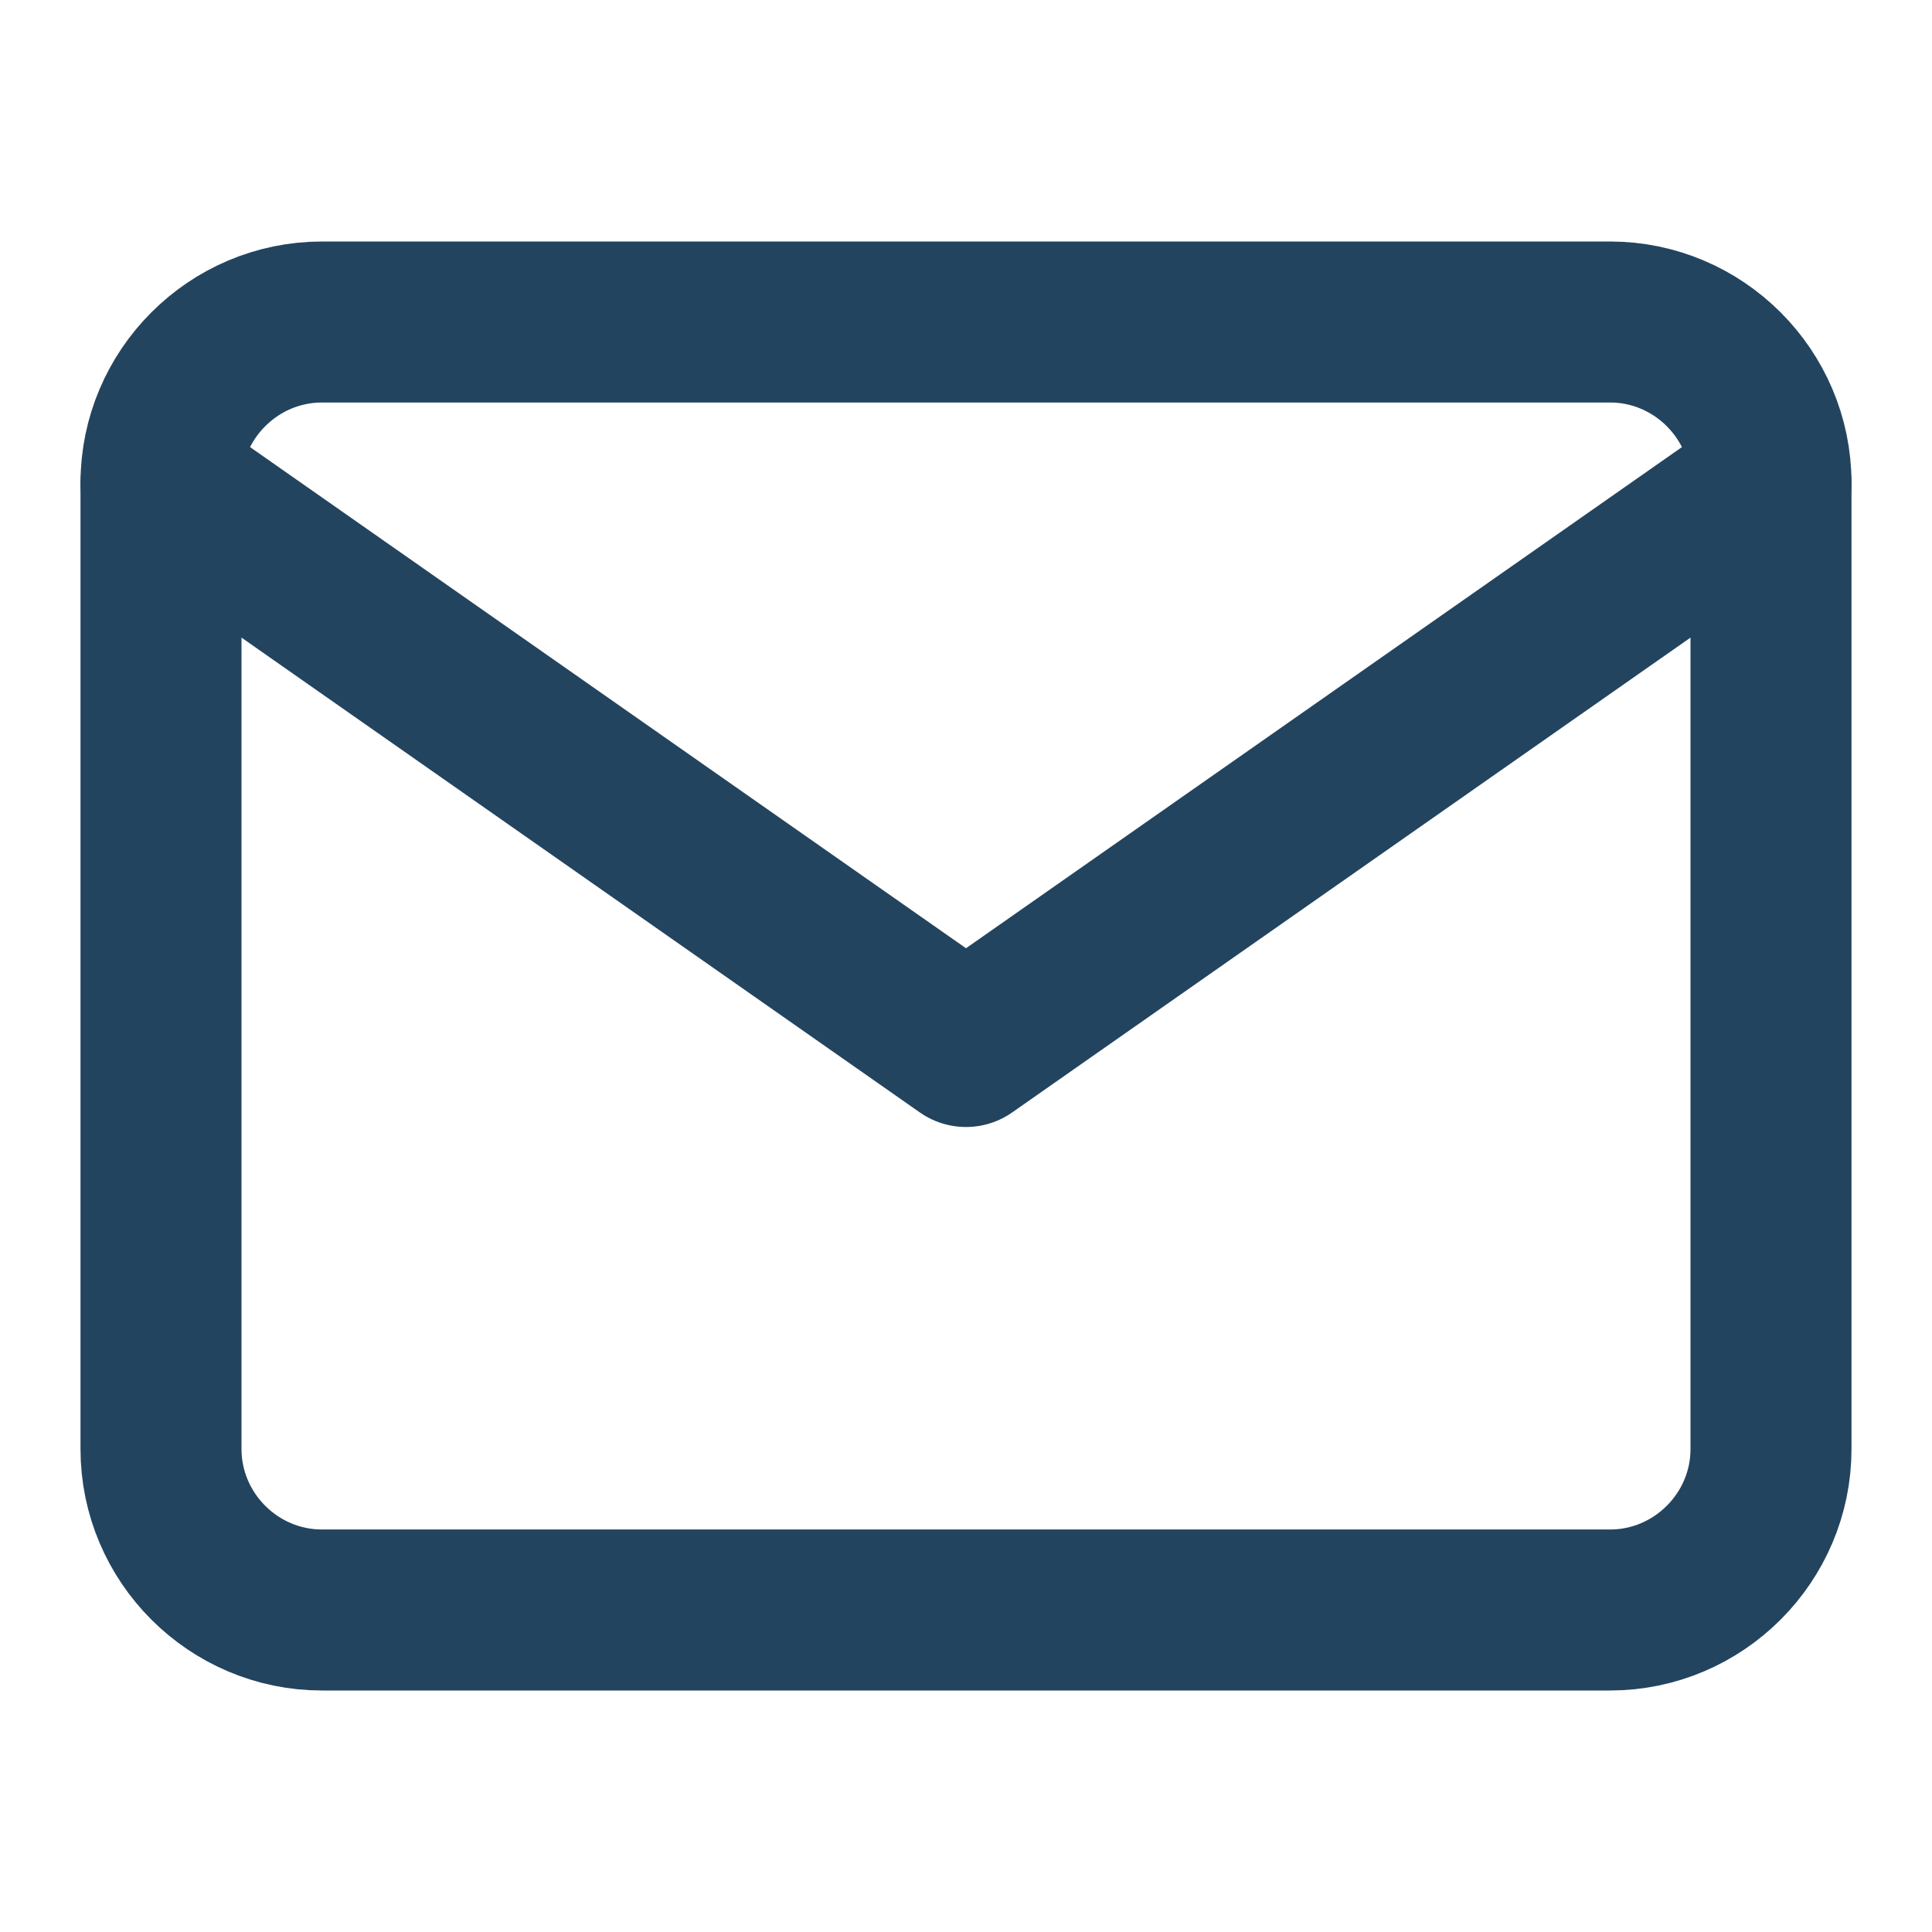
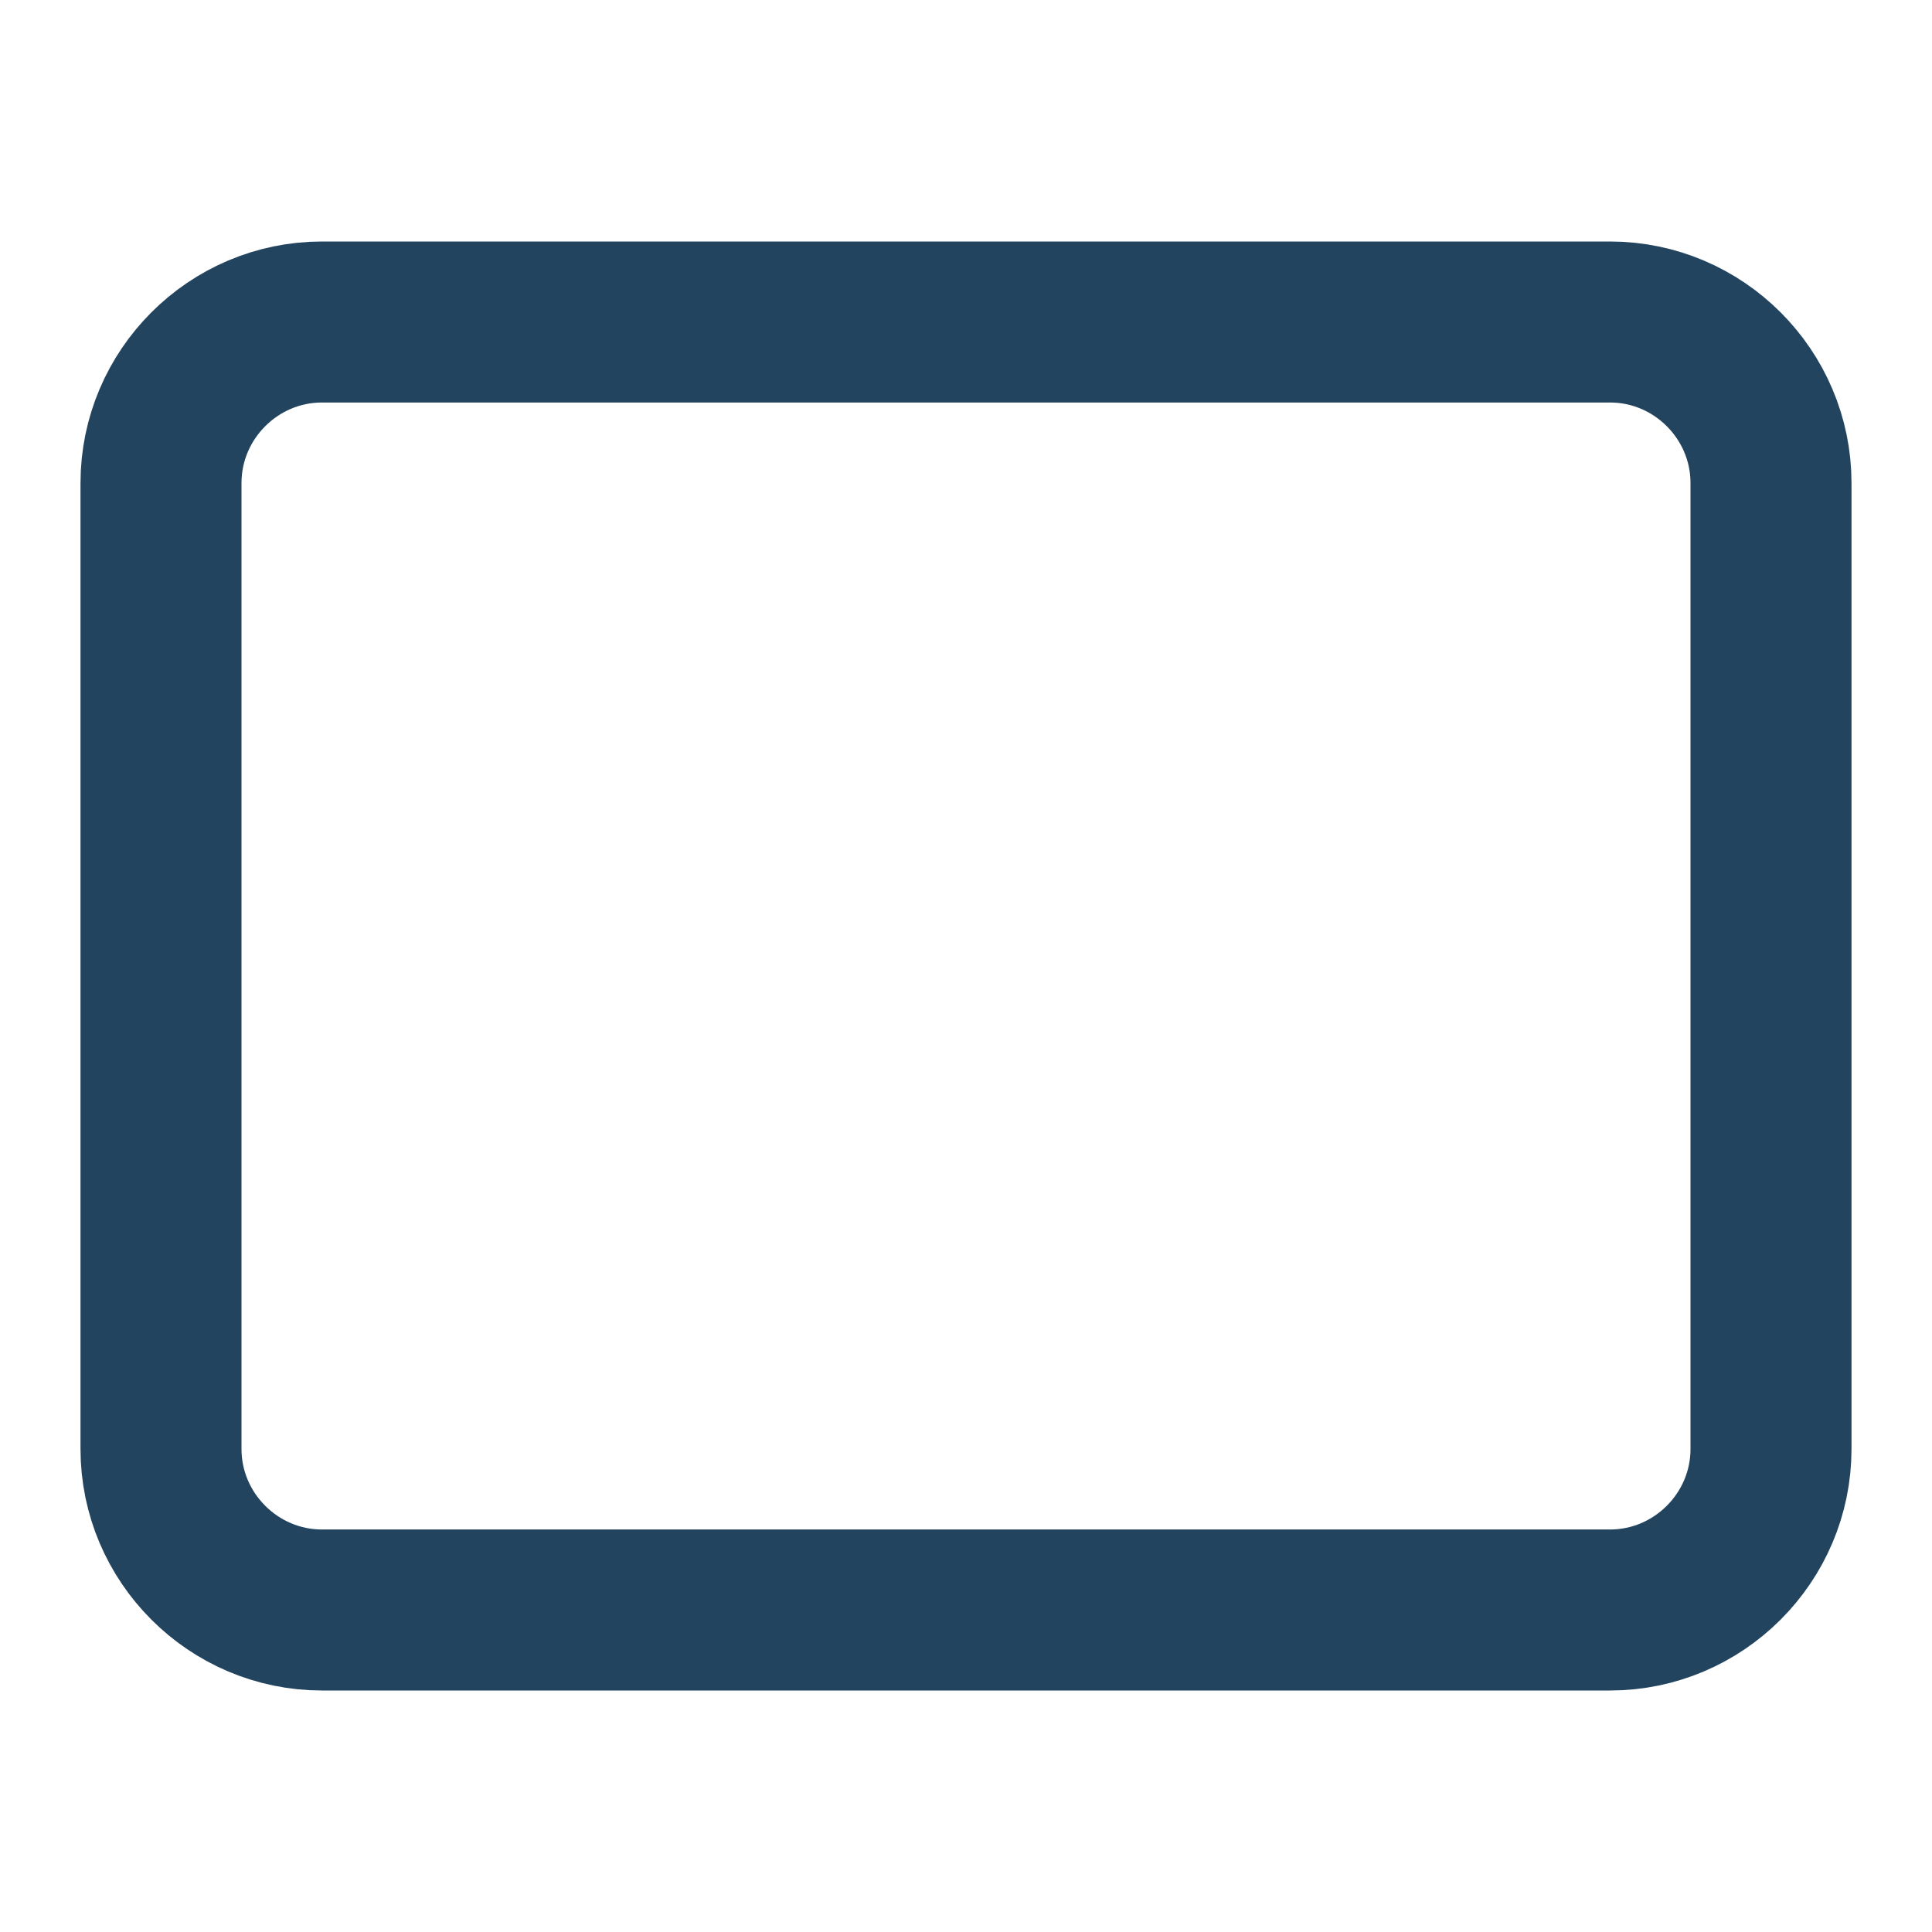
<svg xmlns="http://www.w3.org/2000/svg" width="12" height="12" viewBox="0 0 12 12" fill="none">
  <path d="M2 2H10C10.55 2 11 2.45 11 3V9C11 9.55 10.55 10 10 10H2C1.45 10 1 9.55 1 9V3C1 2.45 1.45 2 2 2Z" stroke="#23445F" stroke-linecap="round" stroke-linejoin="round" />
-   <path d="M11 3L6 6.5L1 3" stroke="#23445F" stroke-linecap="round" stroke-linejoin="round" />
</svg>